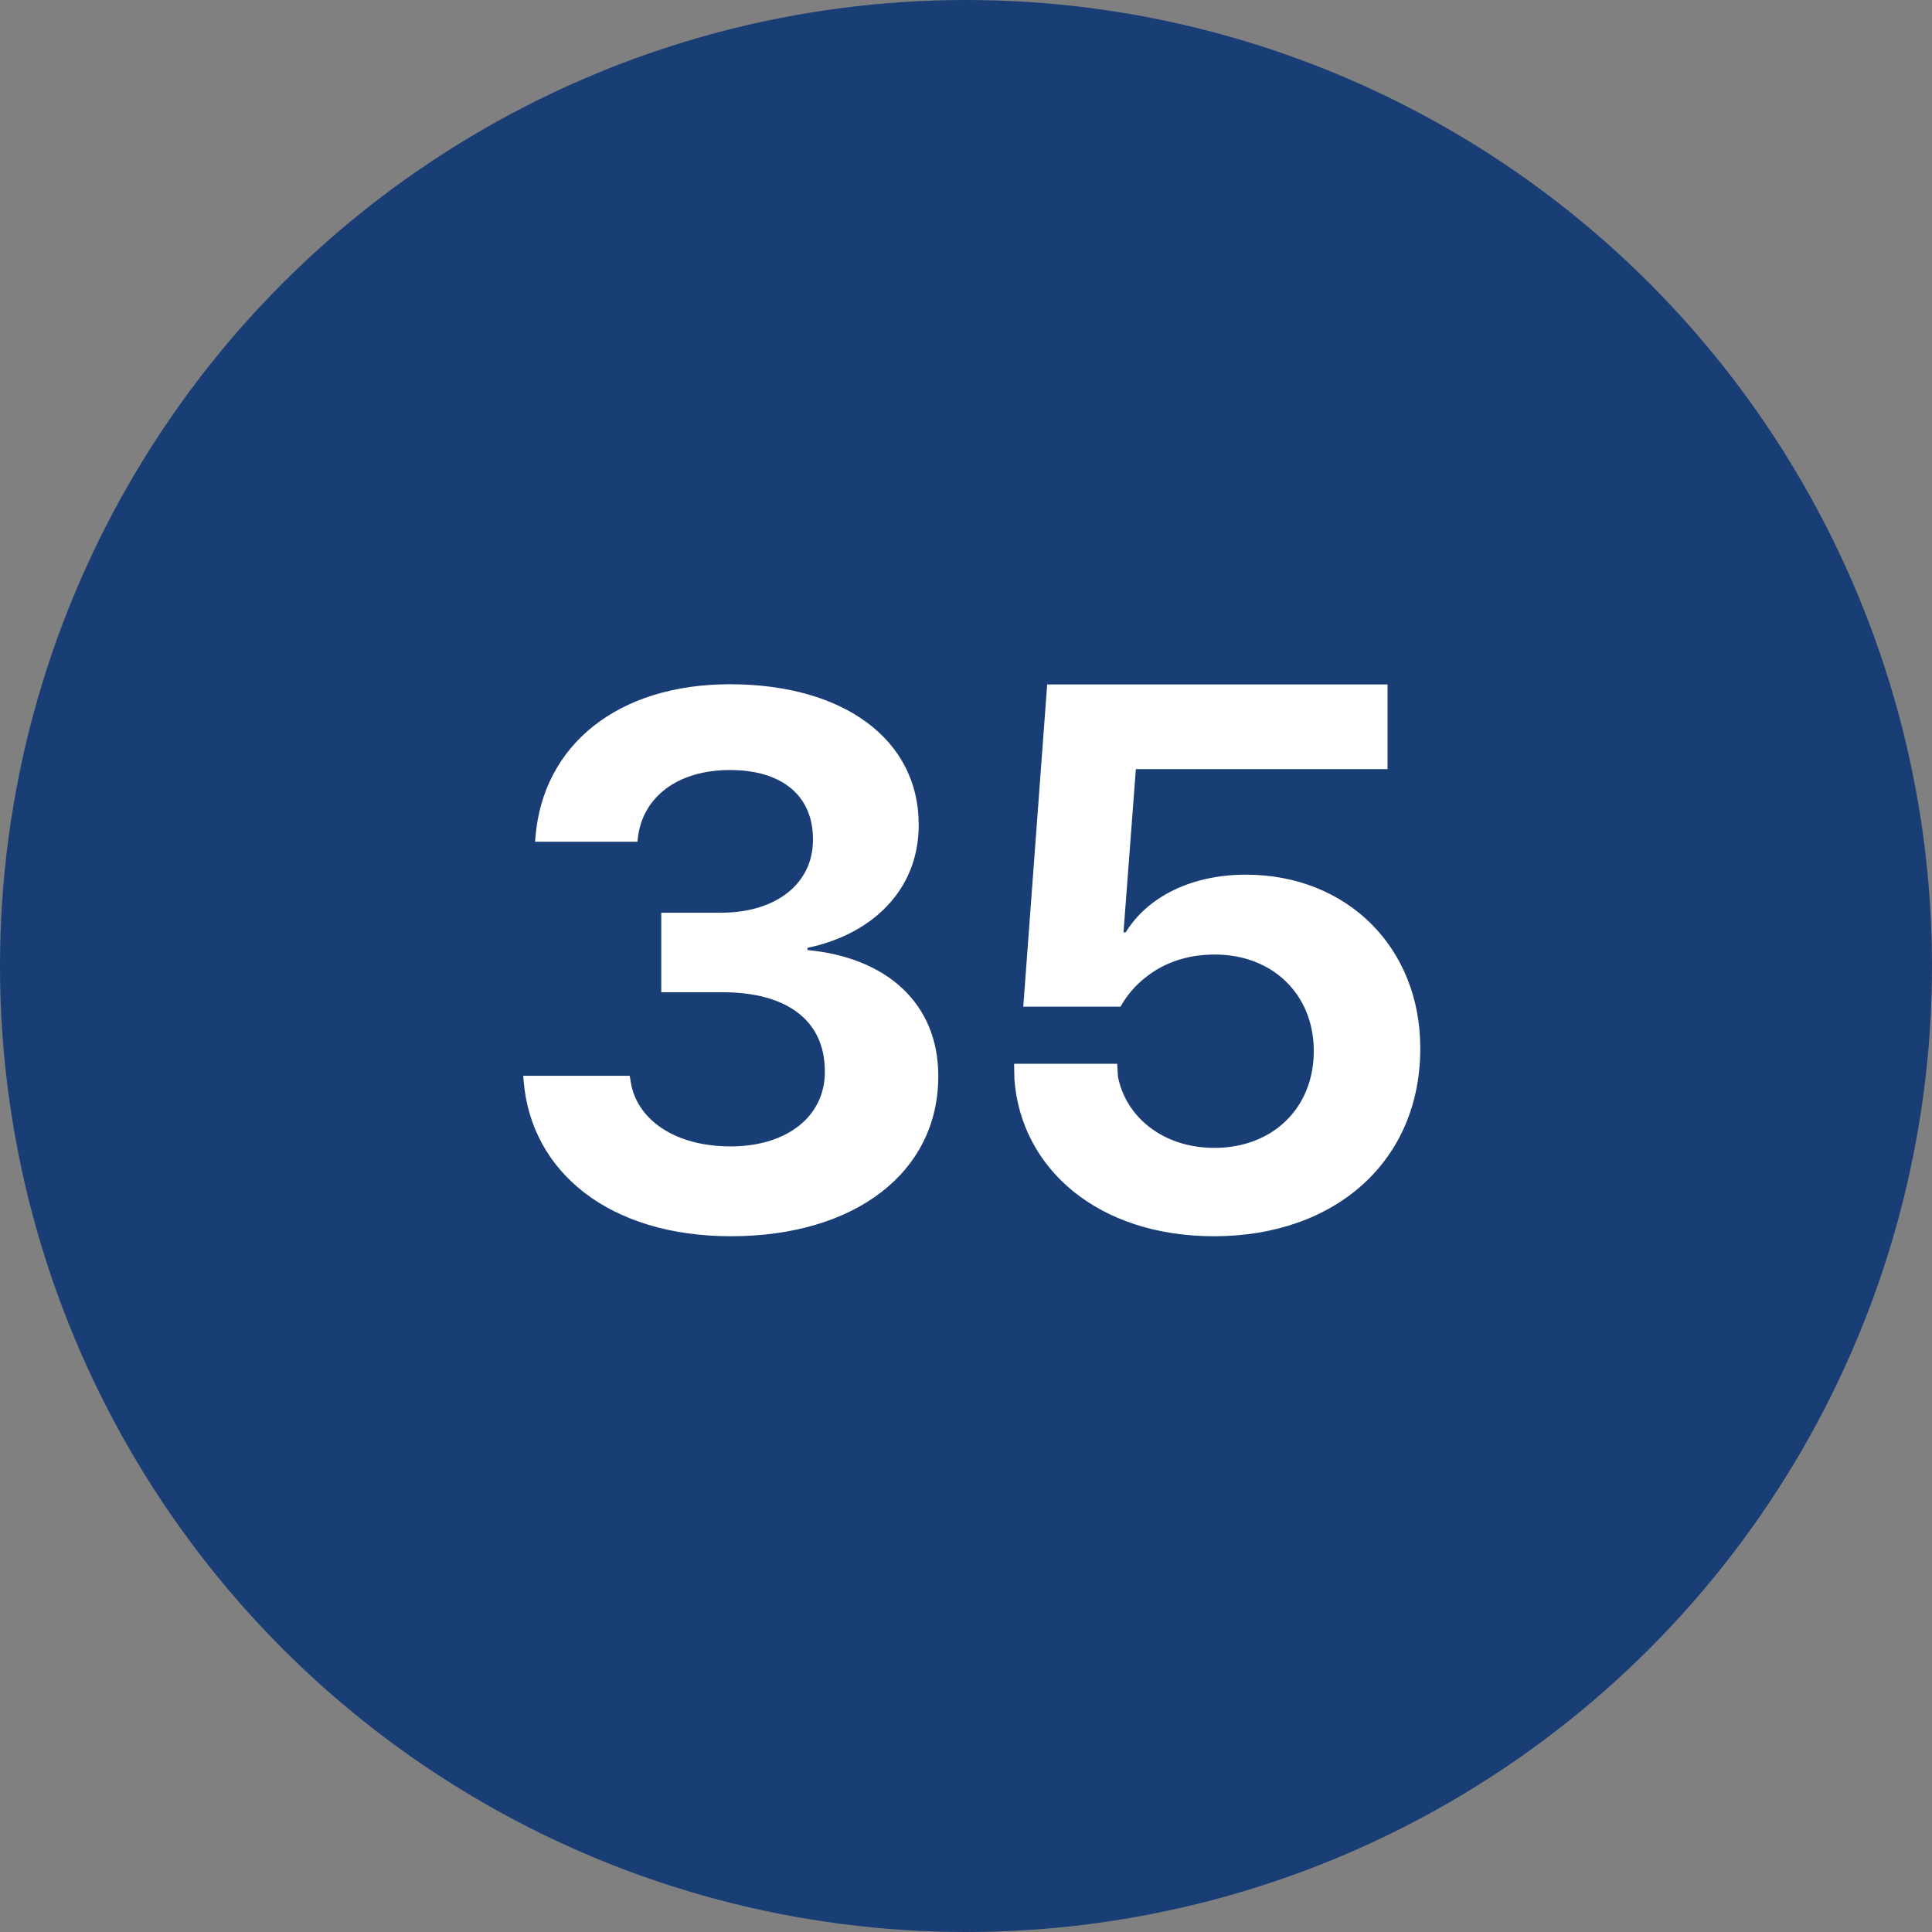
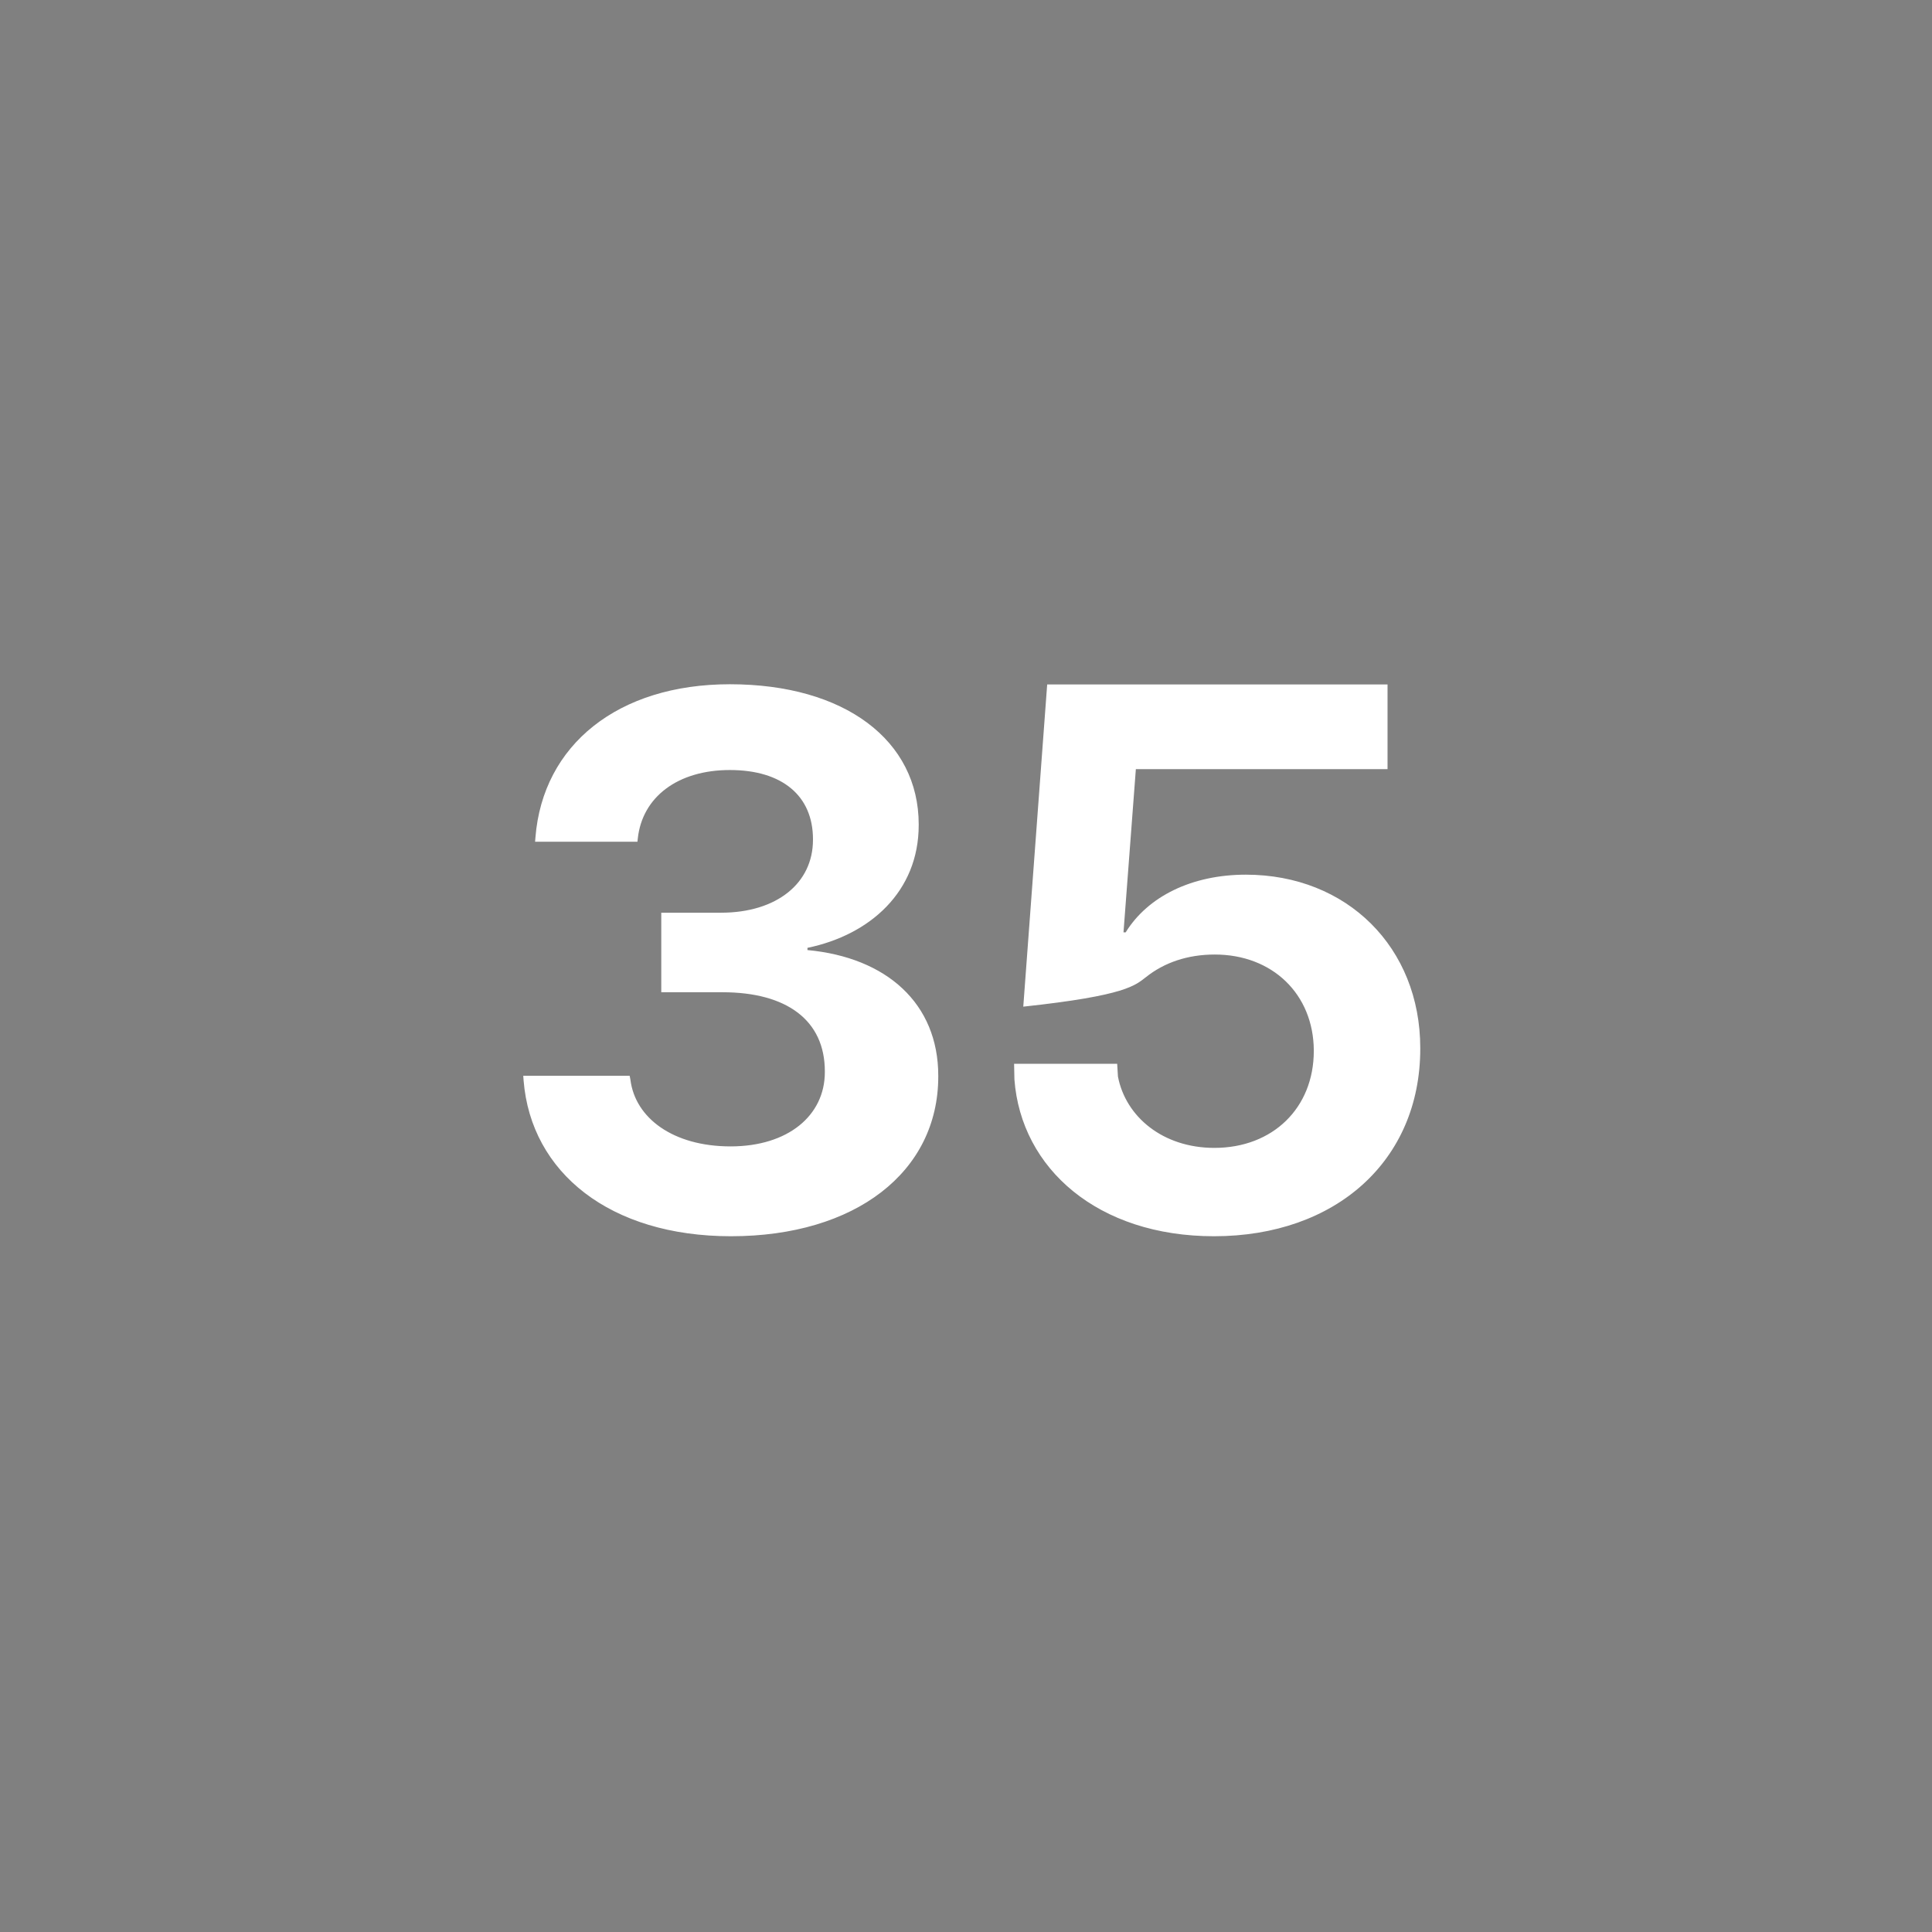
<svg xmlns="http://www.w3.org/2000/svg" width="48" height="48" viewBox="0 0 48 48" fill="none">
  <rect x="0" y="0" width="48" height="48" fill="#808080" stroke="none" />
  <g clip-path="url(#clip0_52_35)">
-     <circle cx="24" cy="24" r="24" fill="#193E75" />
-     <path d="M18.16 30.714C21.254 30.714 23.311 29.116 23.311 26.746V26.728C23.311 24.928 22.026 23.788 20.061 23.604V23.549C21.613 23.228 22.825 22.153 22.825 20.5V20.482C22.825 18.396 20.989 17 18.133 17C15.351 17 13.487 18.507 13.303 20.803L13.294 20.913H15.837L15.846 20.831C15.957 19.802 16.838 19.131 18.133 19.131C19.437 19.131 20.198 19.774 20.198 20.849V20.867C20.198 21.942 19.299 22.676 17.912 22.676H16.429V24.652H17.949C19.547 24.652 20.493 25.349 20.493 26.617V26.636C20.493 27.719 19.574 28.482 18.151 28.482C16.719 28.482 15.782 27.775 15.663 26.828L15.644 26.728H13L13.009 26.848C13.194 29.134 15.158 30.714 18.16 30.714ZM30.162 30.714C33.192 30.714 35.286 28.831 35.286 26.057V26.039C35.286 23.54 33.468 21.731 30.952 21.731C29.611 21.731 28.518 22.272 27.967 23.164H27.913L28.22 19.109H34.473V17.005H26.017L25.423 25.01H27.839C27.995 24.734 28.206 24.477 28.473 24.275C28.922 23.917 29.501 23.715 30.181 23.715C31.612 23.715 32.632 24.698 32.641 26.094V26.111C32.641 27.527 31.622 28.519 30.171 28.519C28.894 28.519 27.967 27.748 27.775 26.746L27.756 26.429H25.195L25.203 26.819C25.369 29.034 27.278 30.714 30.162 30.714Z" fill="white" />
+     <path d="M18.16 30.714C21.254 30.714 23.311 29.116 23.311 26.746V26.728C23.311 24.928 22.026 23.788 20.061 23.604V23.549C21.613 23.228 22.825 22.153 22.825 20.5V20.482C22.825 18.396 20.989 17 18.133 17C15.351 17 13.487 18.507 13.303 20.803L13.294 20.913H15.837L15.846 20.831C15.957 19.802 16.838 19.131 18.133 19.131C19.437 19.131 20.198 19.774 20.198 20.849V20.867C20.198 21.942 19.299 22.676 17.912 22.676H16.429V24.652H17.949C19.547 24.652 20.493 25.349 20.493 26.617V26.636C20.493 27.719 19.574 28.482 18.151 28.482C16.719 28.482 15.782 27.775 15.663 26.828L15.644 26.728H13L13.009 26.848C13.194 29.134 15.158 30.714 18.16 30.714ZM30.162 30.714C33.192 30.714 35.286 28.831 35.286 26.057V26.039C35.286 23.54 33.468 21.731 30.952 21.731C29.611 21.731 28.518 22.272 27.967 23.164H27.913L28.22 19.109H34.473V17.005H26.017L25.423 25.01C27.995 24.734 28.206 24.477 28.473 24.275C28.922 23.917 29.501 23.715 30.181 23.715C31.612 23.715 32.632 24.698 32.641 26.094V26.111C32.641 27.527 31.622 28.519 30.171 28.519C28.894 28.519 27.967 27.748 27.775 26.746L27.756 26.429H25.195L25.203 26.819C25.369 29.034 27.278 30.714 30.162 30.714Z" fill="white" />
  </g>
  <defs>
    <clipPath id="clip0_52_35">
      <rect width="48" height="48" fill="white" />
    </clipPath>
  </defs>
</svg>